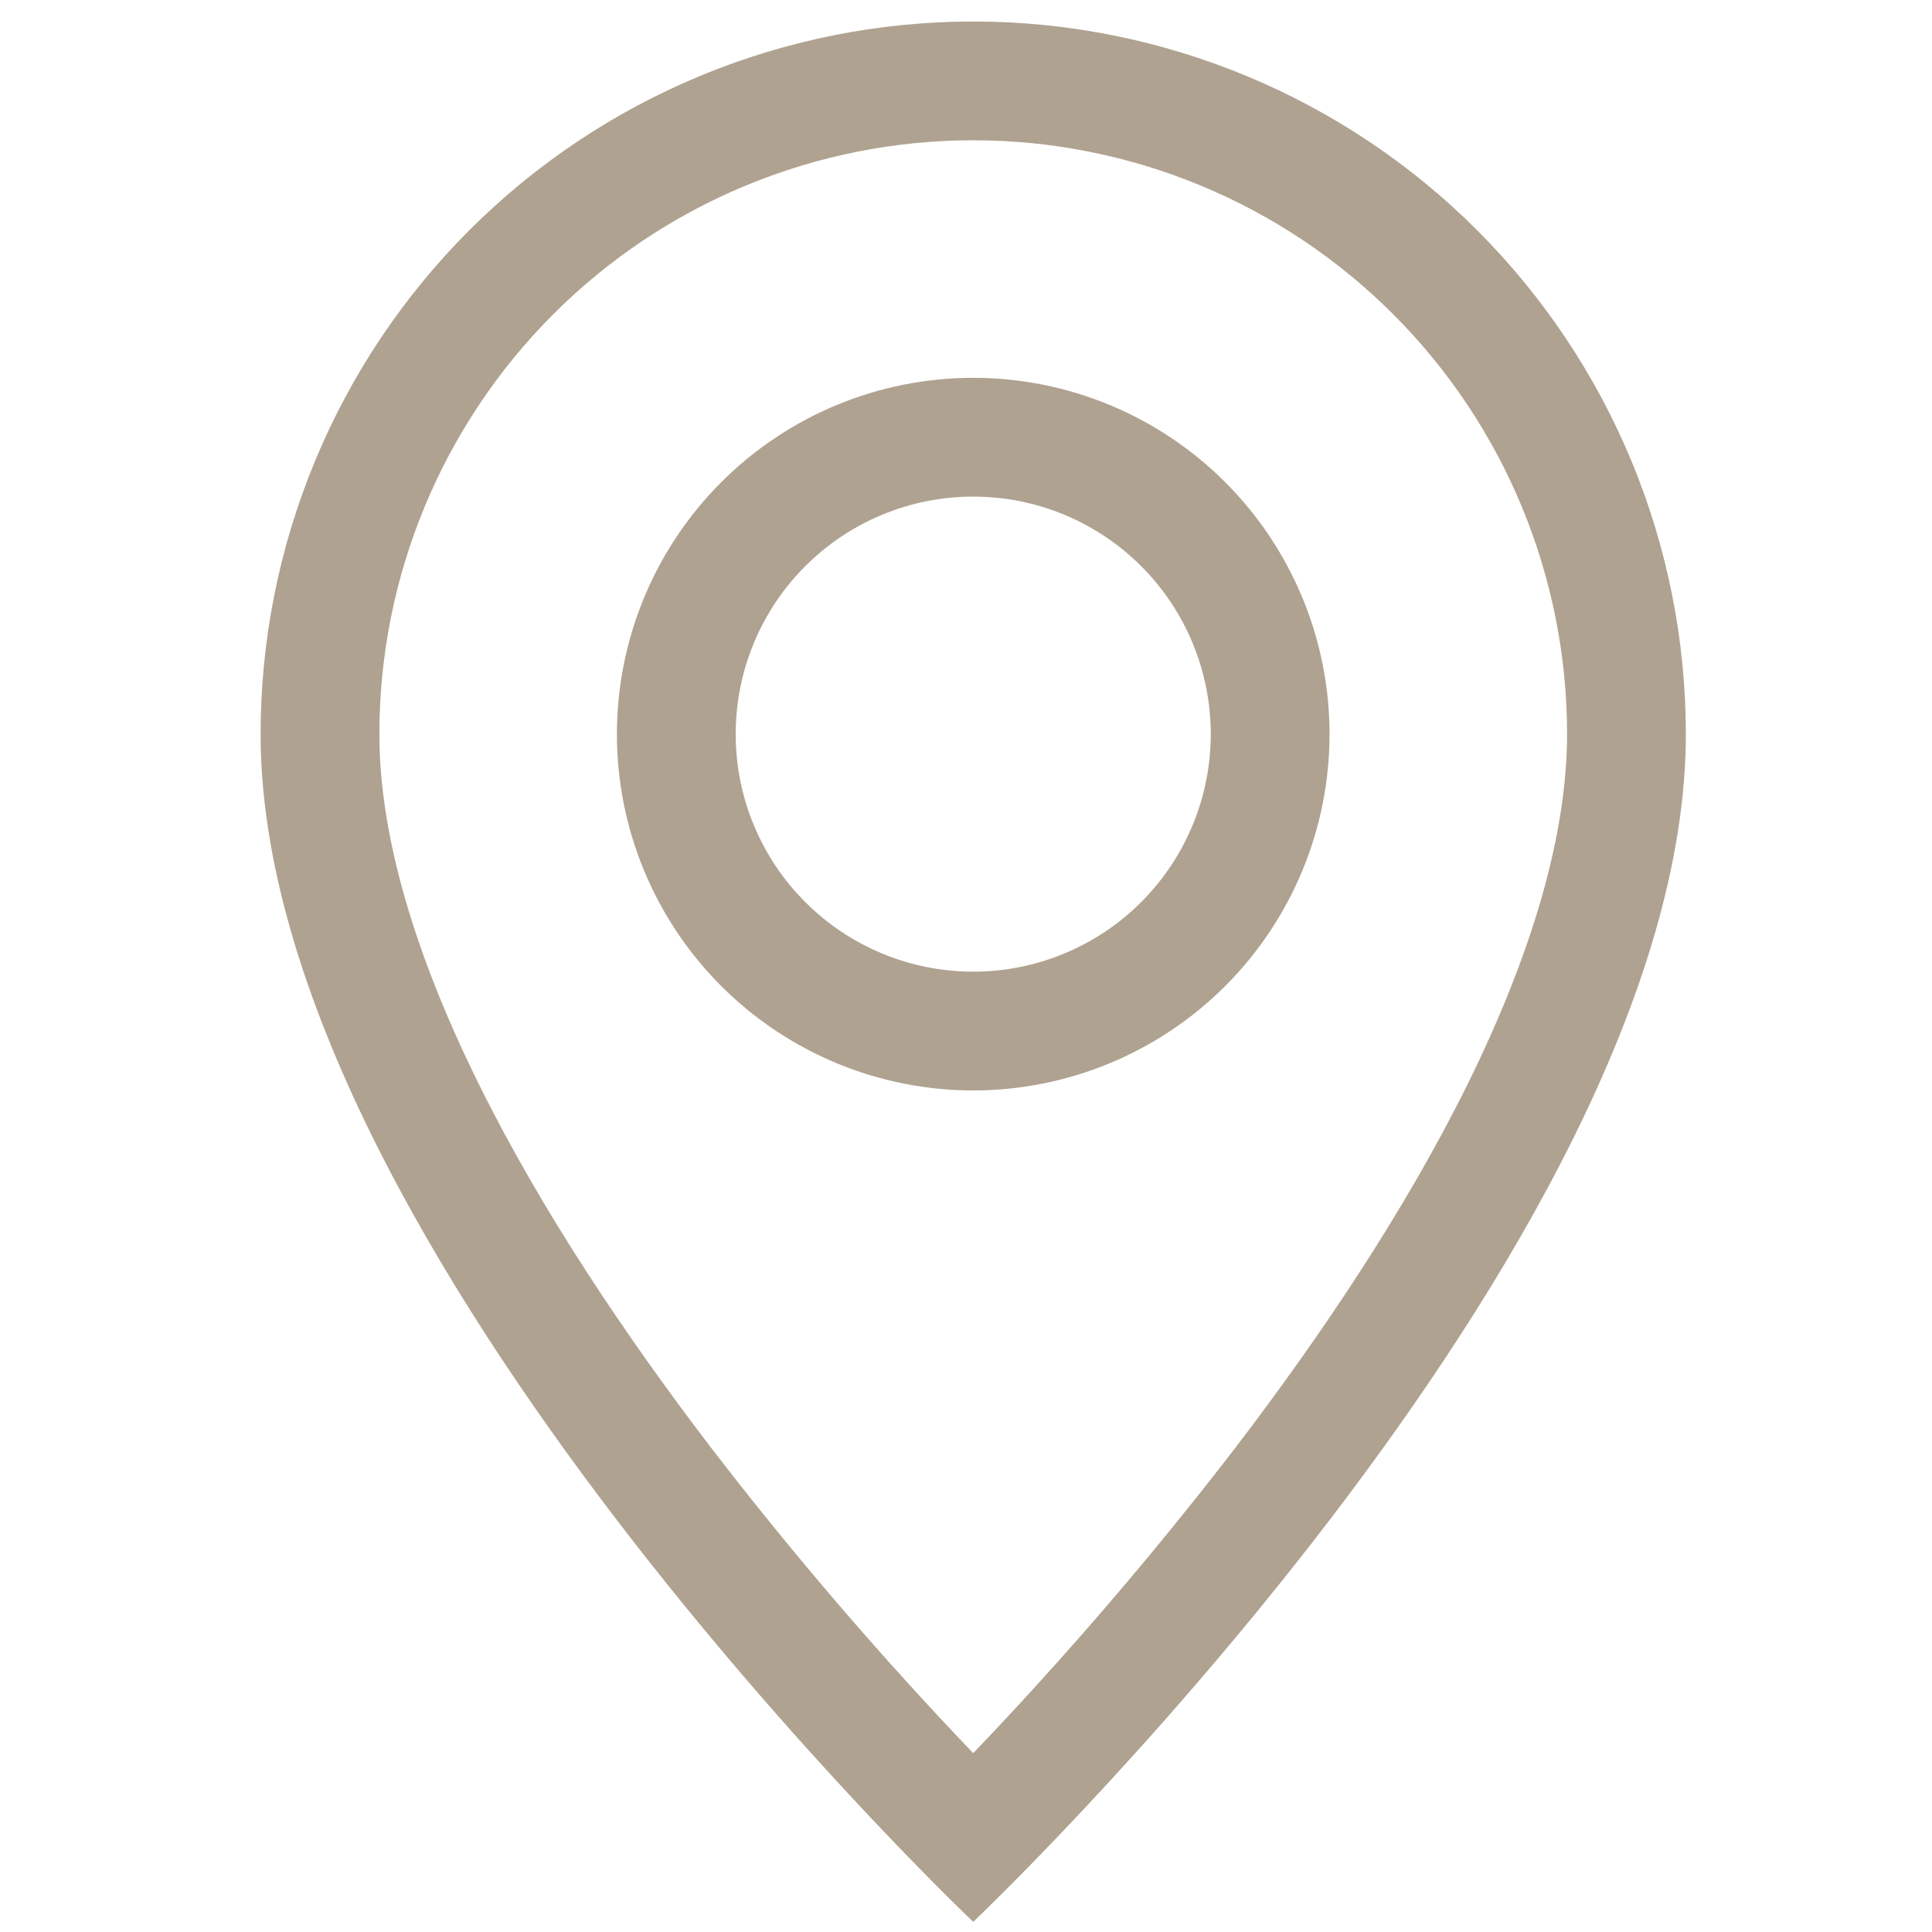
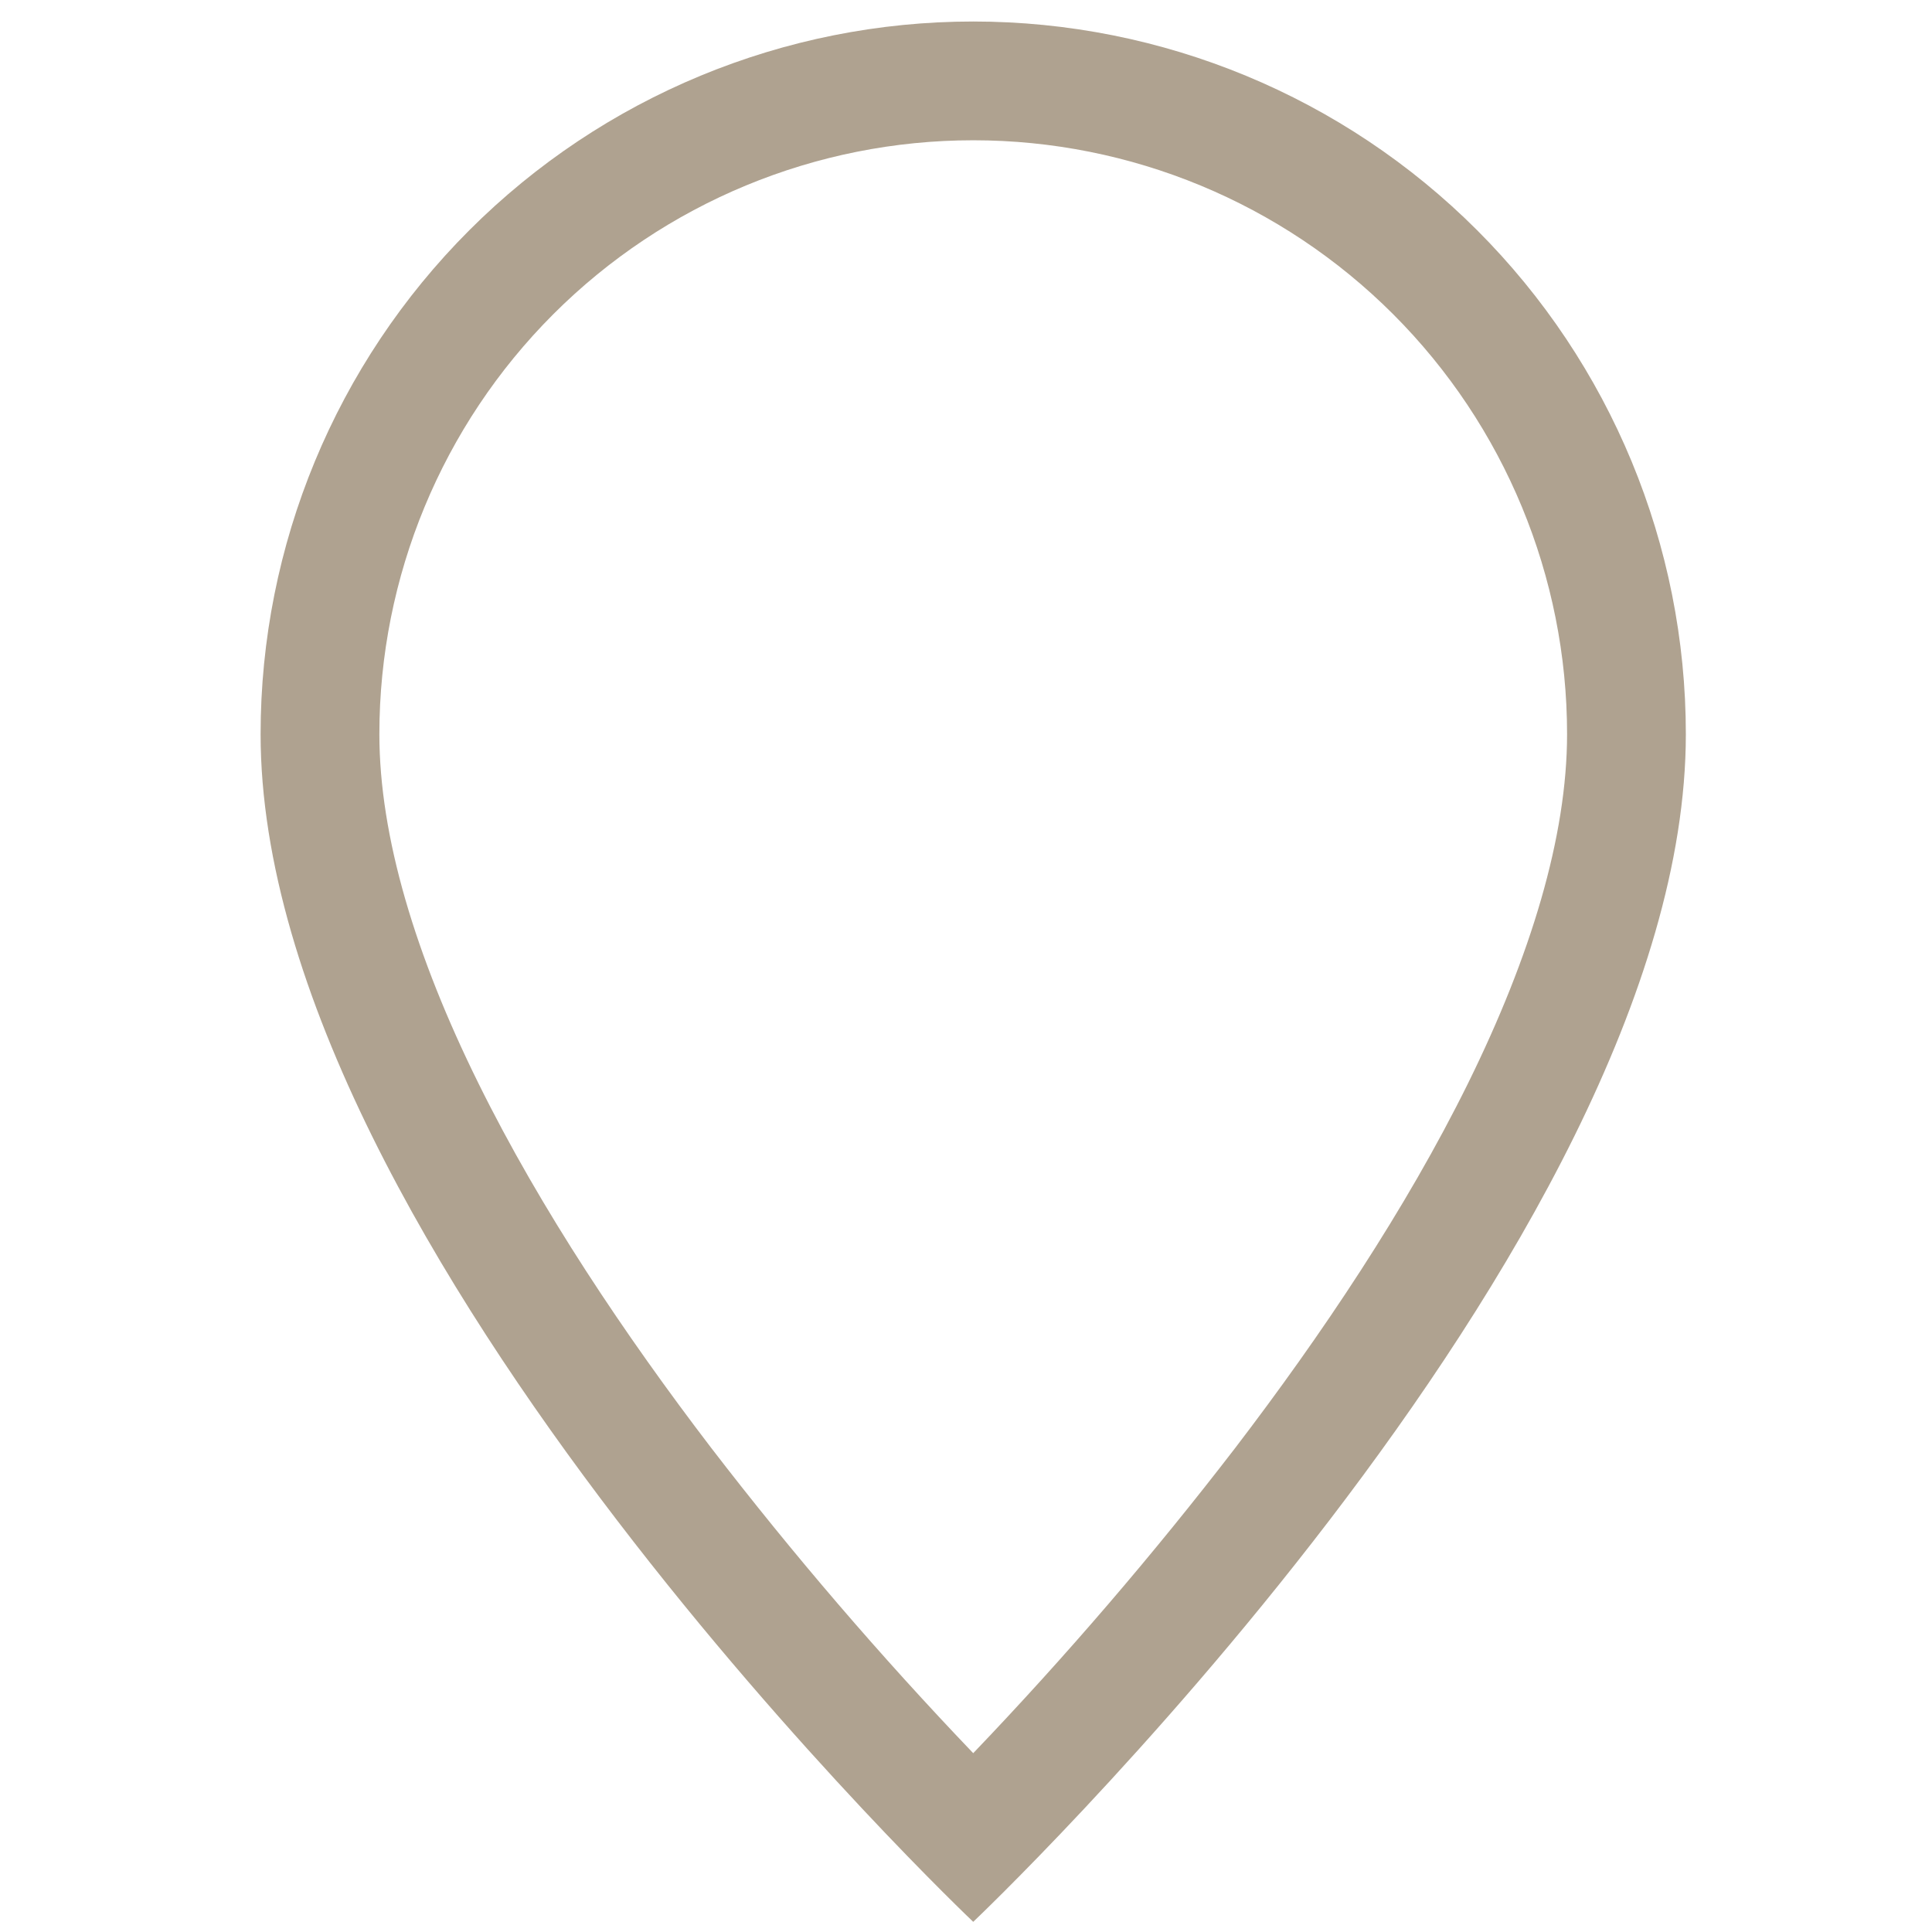
<svg xmlns="http://www.w3.org/2000/svg" width="61" height="61" viewBox="0 0 61 61" fill="none">
  <g clip-path="url(#clip0_14_2)">
    <path d="M46.351 34.204C44.386 38.186 41.723 42.154 39.001 45.716C36.418 49.075 33.657 52.292 30.728 55.354C27.8 52.292 25.038 49.075 22.456 45.716C19.733 42.154 17.071 38.186 15.106 34.204C13.118 30.18 11.978 26.411 11.978 23.179C11.978 18.206 13.954 13.437 17.47 9.92C20.986 6.404 25.755 4.429 30.728 4.429C35.701 4.429 40.47 6.404 43.986 9.92C47.503 13.437 49.478 18.206 49.478 23.179C49.478 26.411 48.334 30.18 46.351 34.204ZM30.728 60.679C30.728 60.679 53.228 39.356 53.228 23.179C53.228 17.211 50.858 11.488 46.638 7.269C42.419 3.049 36.696 0.679 30.728 0.679C24.761 0.679 19.038 3.049 14.818 7.269C10.599 11.488 8.228 17.211 8.228 23.179C8.228 39.356 30.728 60.679 30.728 60.679Z" fill="#AFA290" />
-     <path d="M30.728 30.679C28.739 30.679 26.831 29.889 25.425 28.482C24.018 27.076 23.228 25.168 23.228 23.179C23.228 21.19 24.018 19.282 25.425 17.875C26.831 16.469 28.739 15.679 30.728 15.679C32.717 15.679 34.625 16.469 36.031 17.875C37.438 19.282 38.228 21.19 38.228 23.179C38.228 25.168 37.438 27.076 36.031 28.482C34.625 29.889 32.717 30.679 30.728 30.679ZM30.728 34.429C33.712 34.429 36.573 33.243 38.683 31.134C40.793 29.024 41.978 26.162 41.978 23.179C41.978 20.195 40.793 17.334 38.683 15.224C36.573 13.114 33.712 11.929 30.728 11.929C27.744 11.929 24.883 13.114 22.773 15.224C20.663 17.334 19.478 20.195 19.478 23.179C19.478 26.162 20.663 29.024 22.773 31.134C24.883 33.243 27.744 34.429 30.728 34.429Z" fill="#AFA290" />
  </g>
  <defs>
    <clipPath id="clip0_14_2">
      <rect width="60" height="60" fill="white" transform="translate(0.728 0.679)" />
    </clipPath>
  </defs>
</svg>